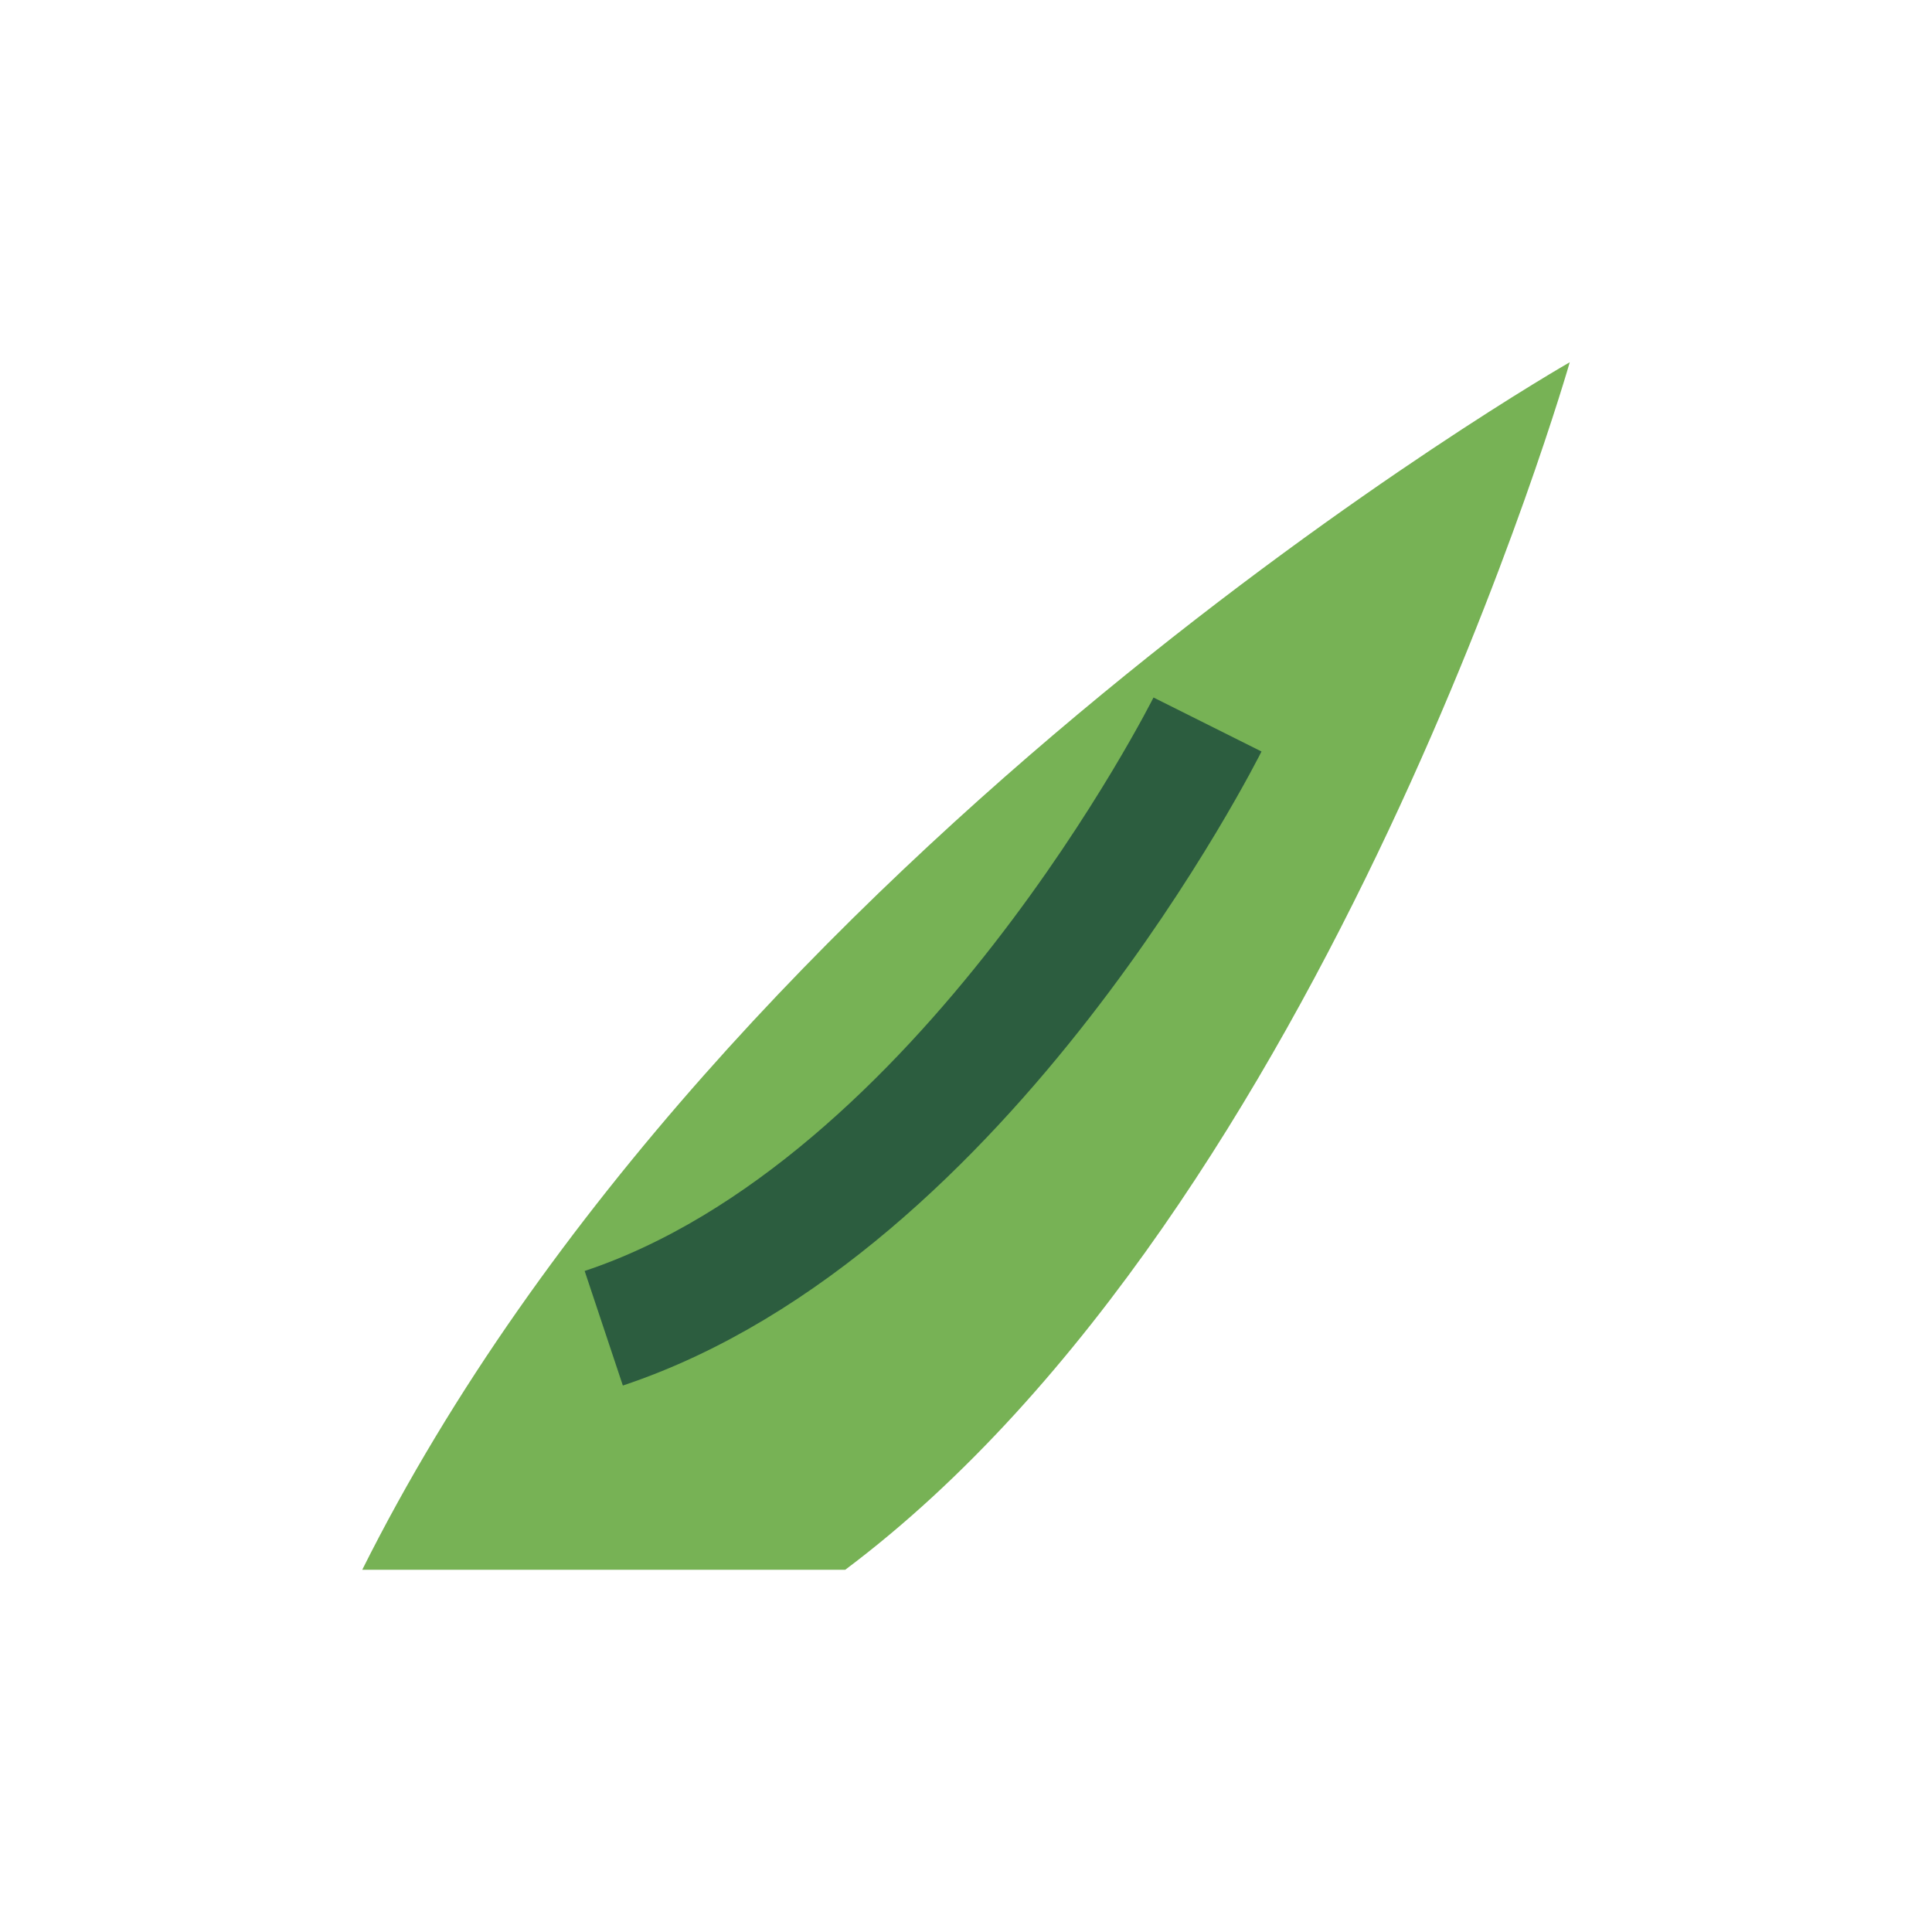
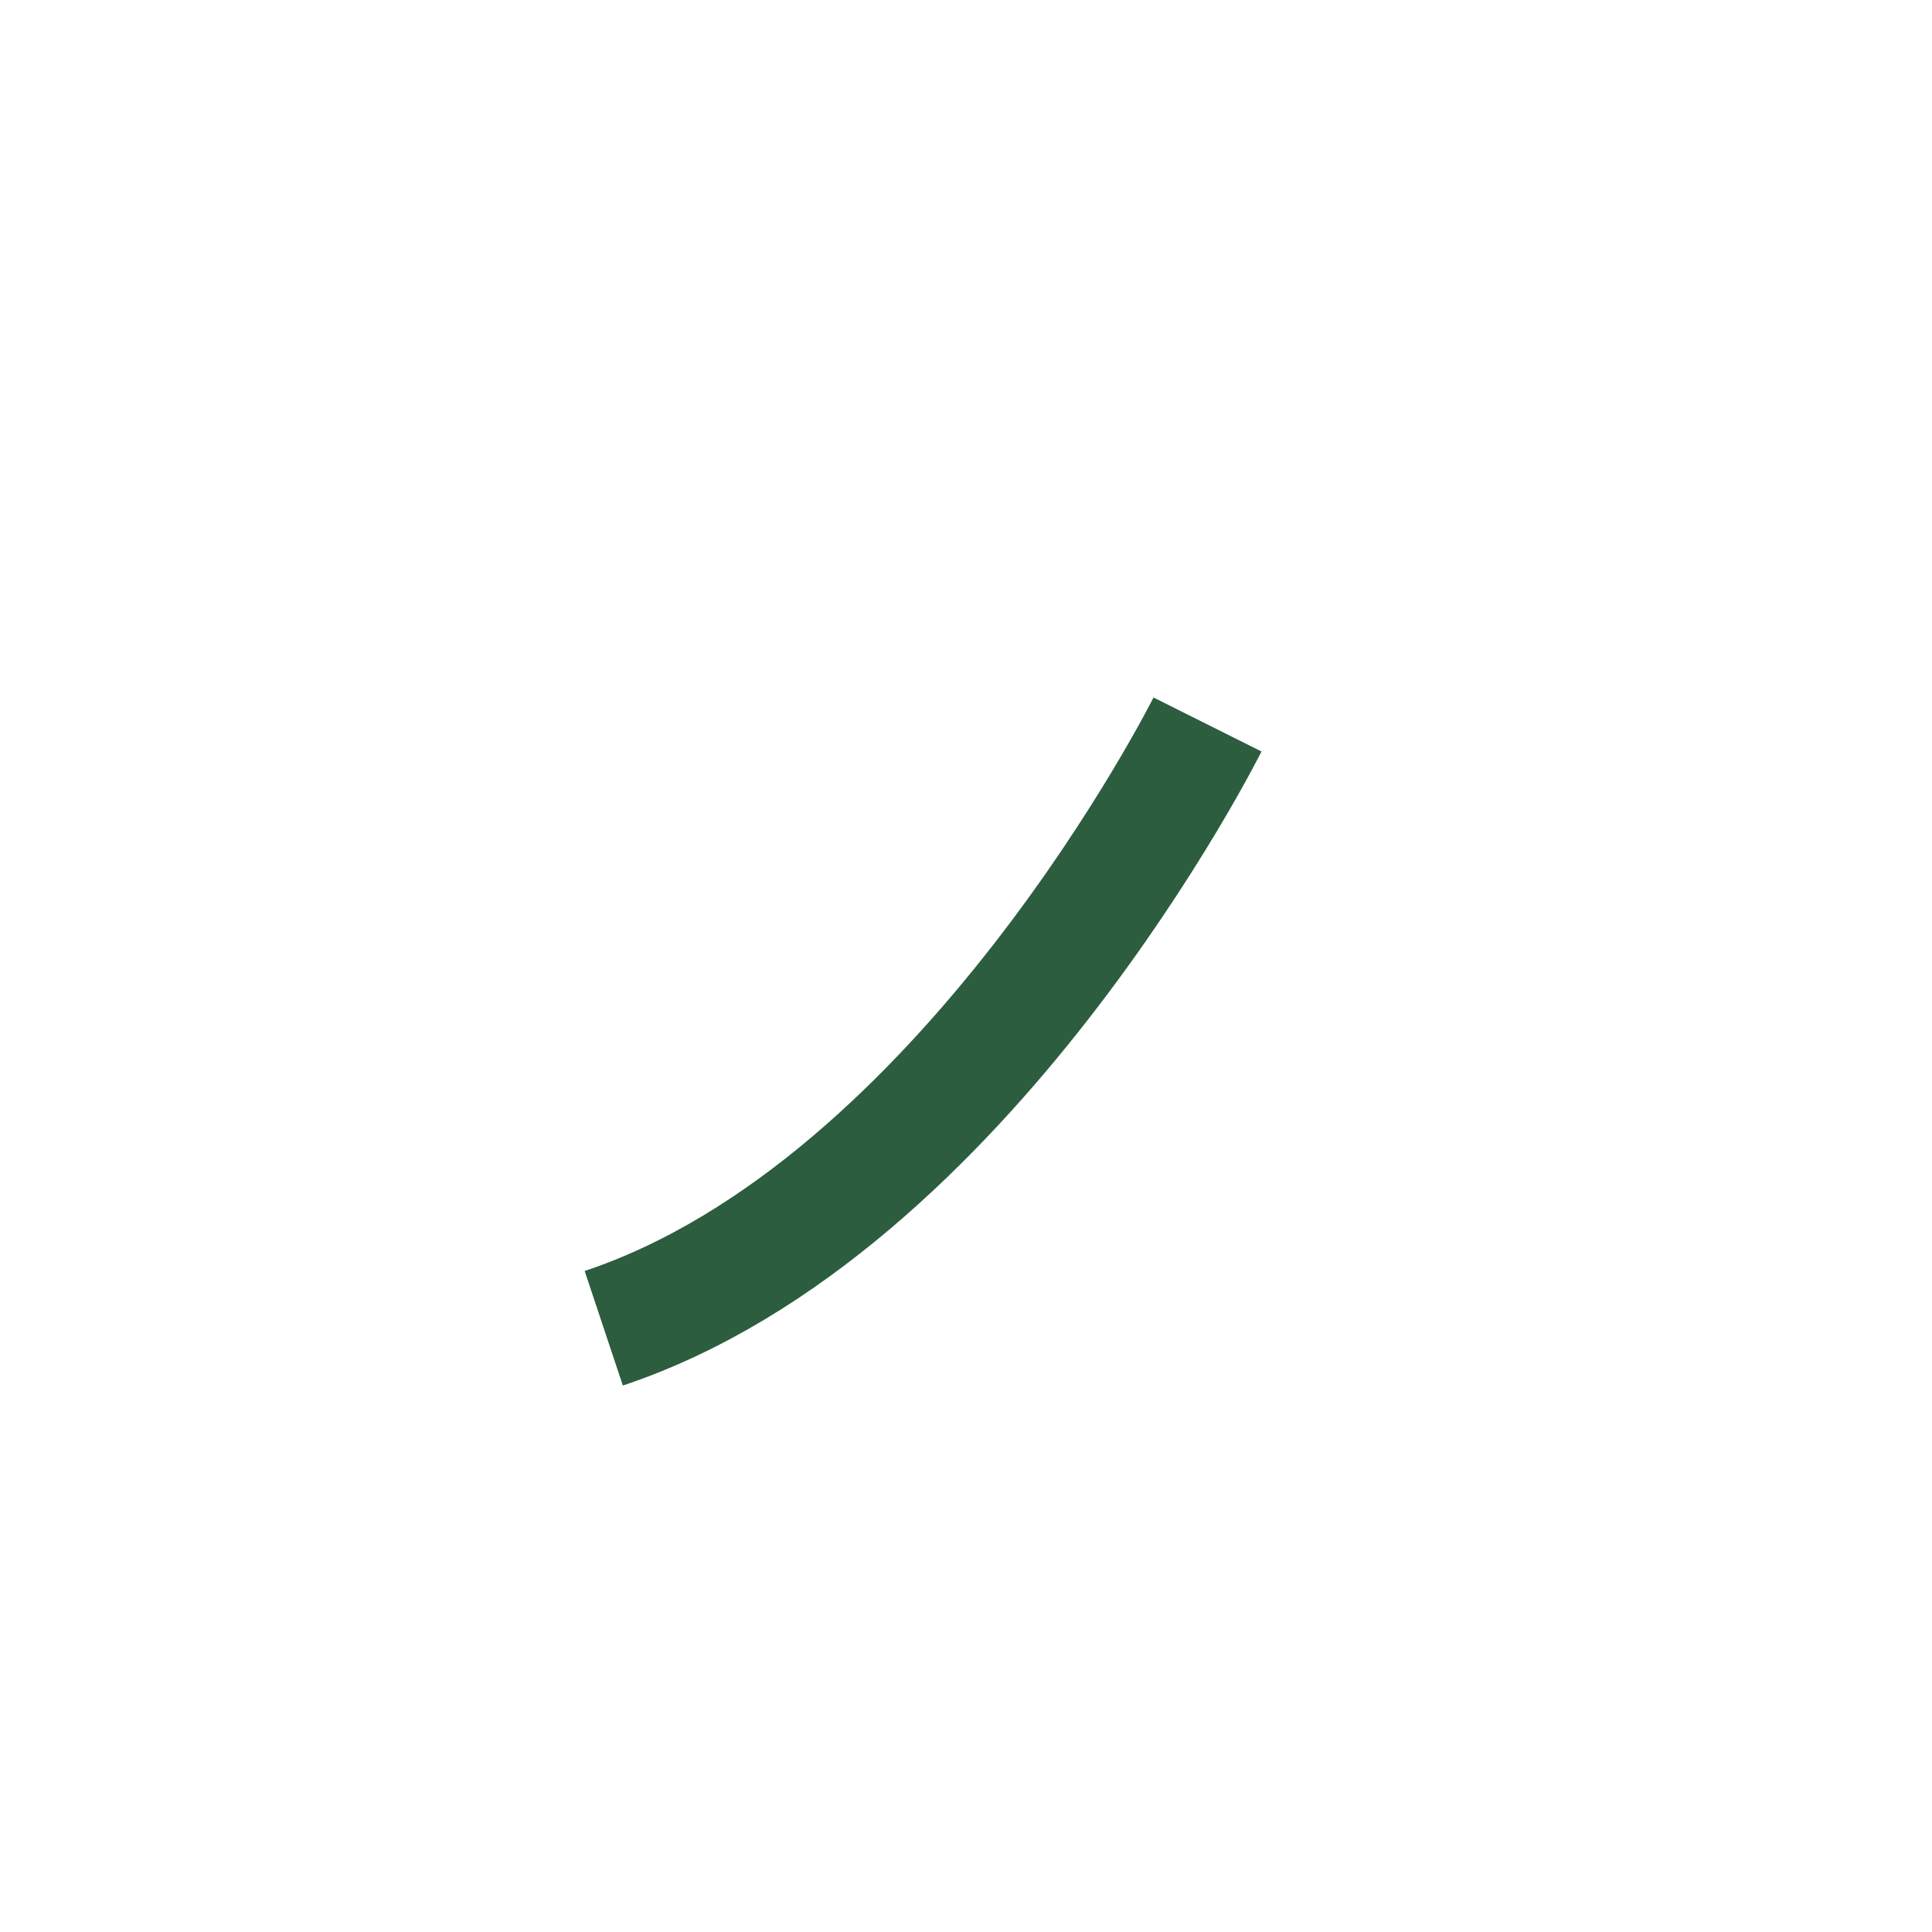
<svg xmlns="http://www.w3.org/2000/svg" width="32" height="32" viewBox="0 0 32 32">
-   <path d="M6 26c6-12 20-20 20-20s-4 14-12 20z" fill="#77B255" />
  <path d="M10 22c6-2 10-10 10-10" stroke="#2C5D3F" stroke-width="2" fill="none" />
</svg>